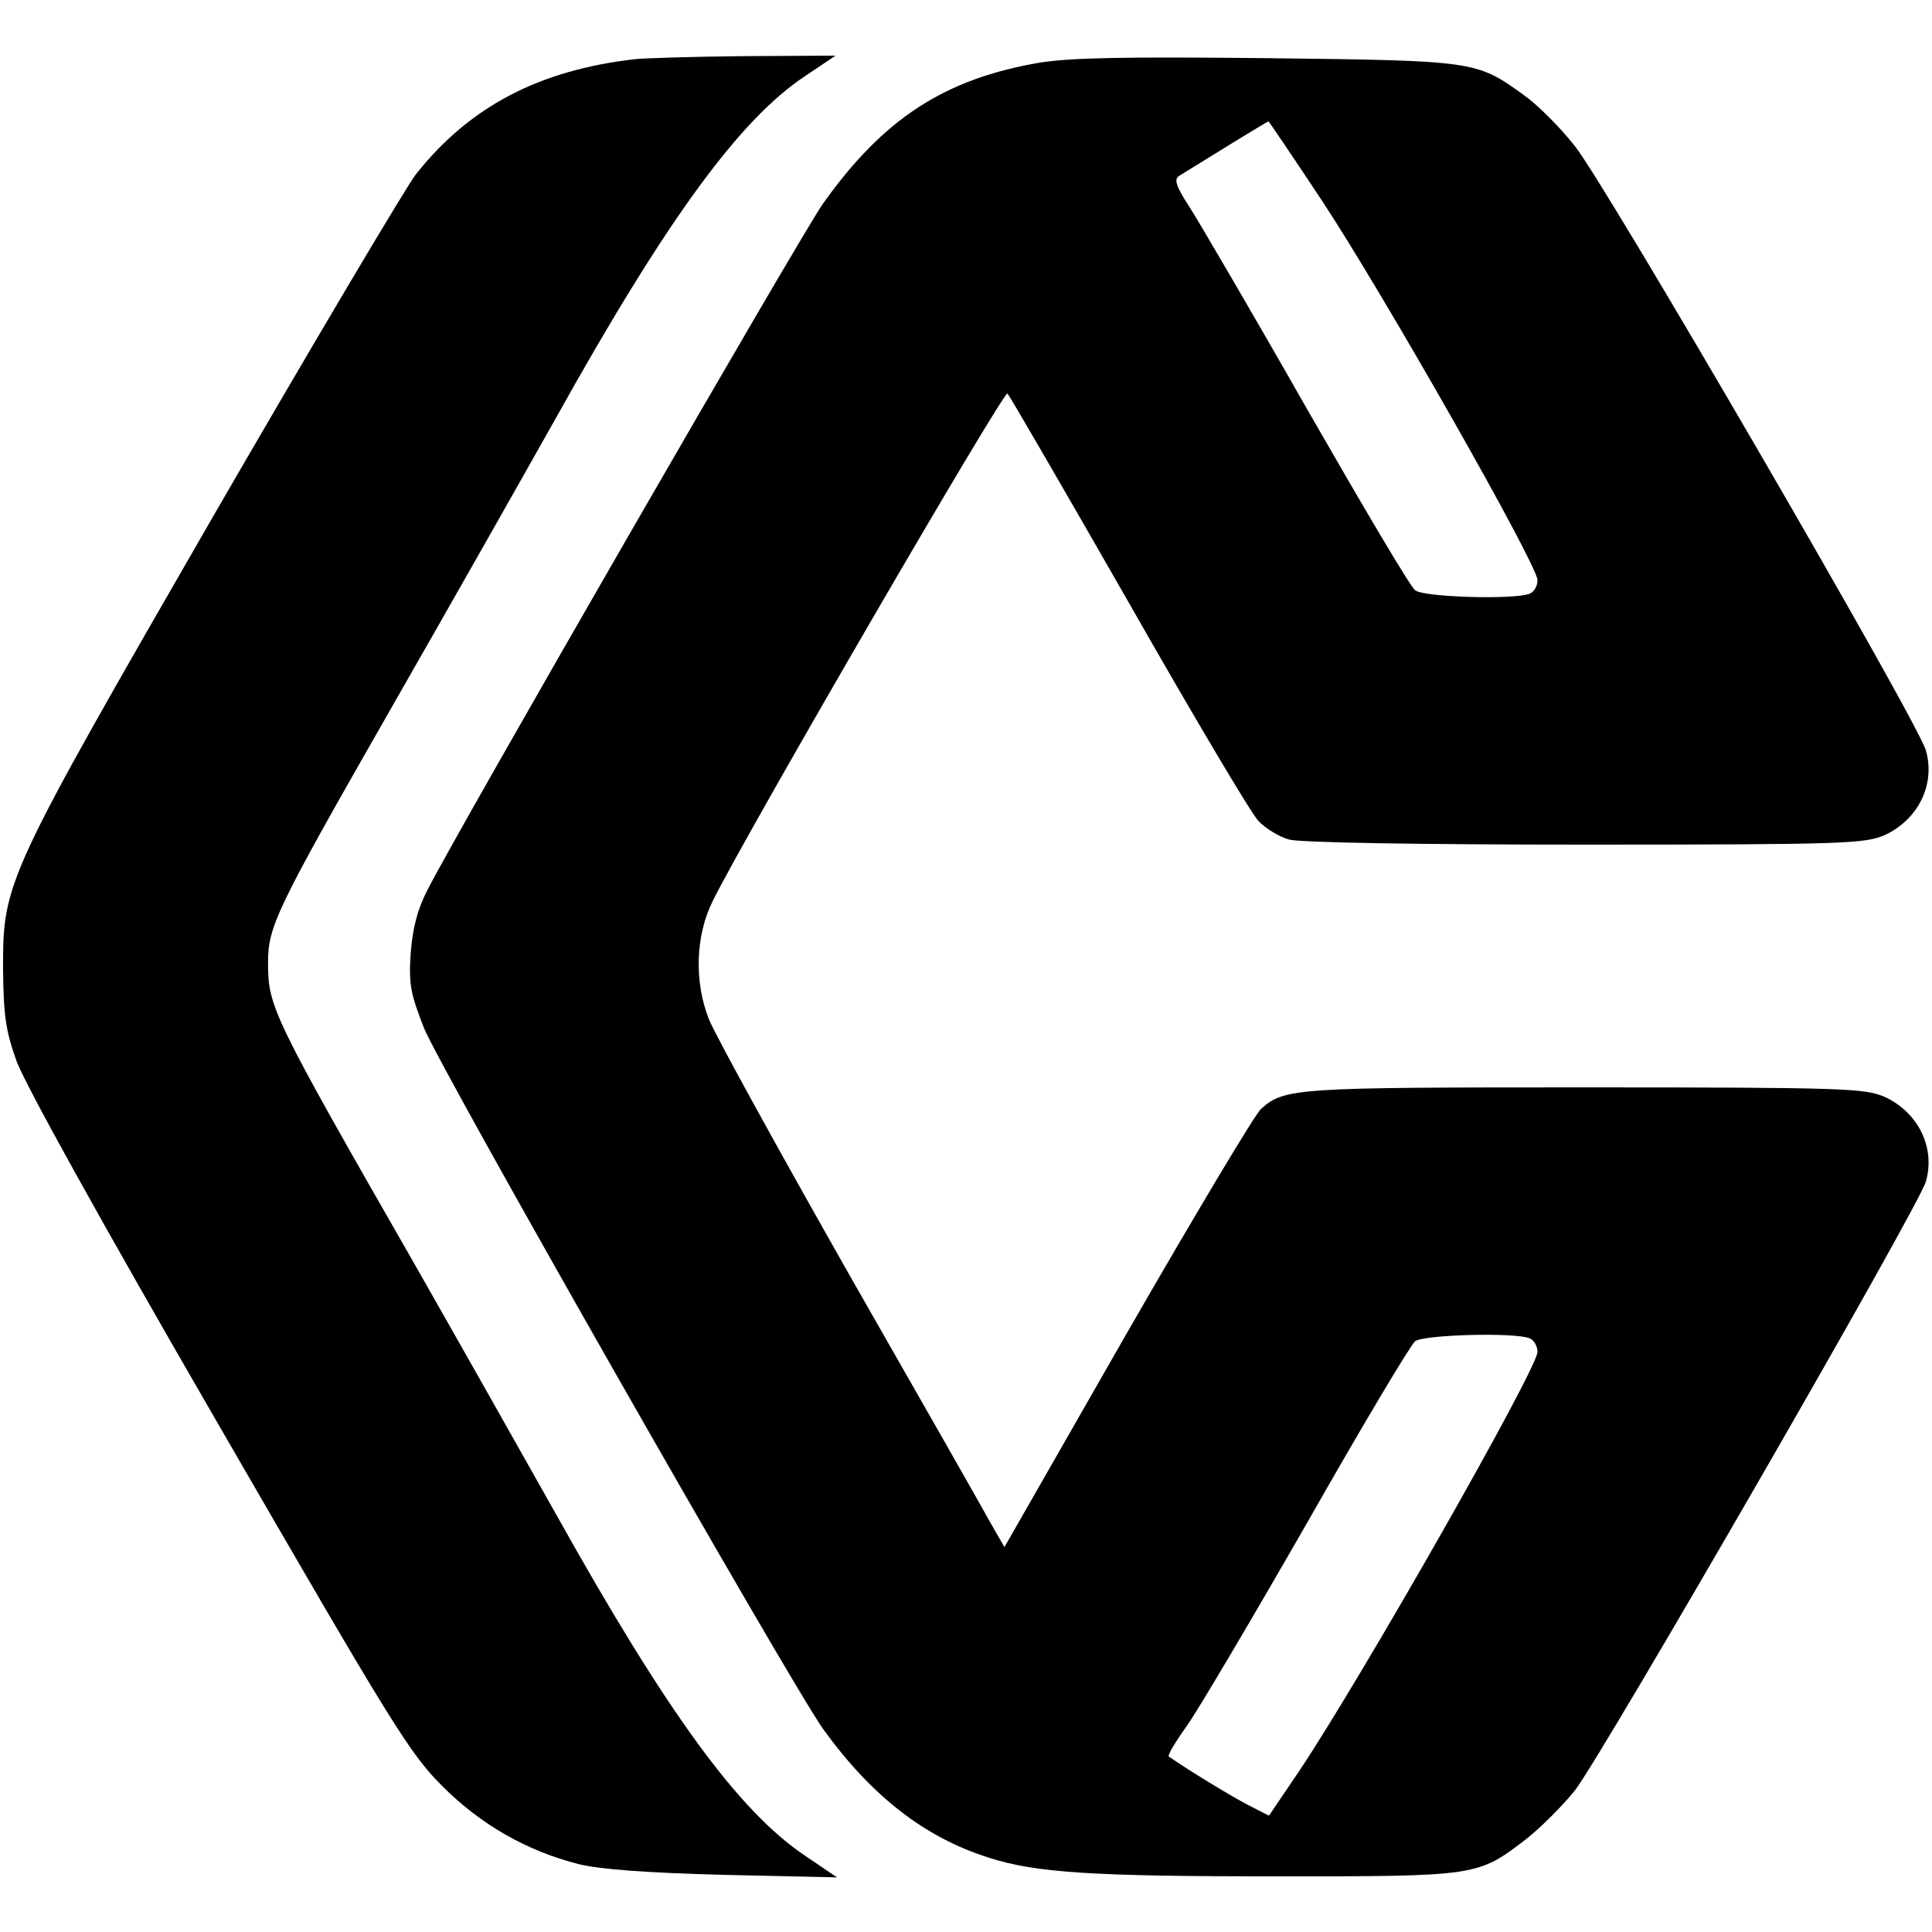
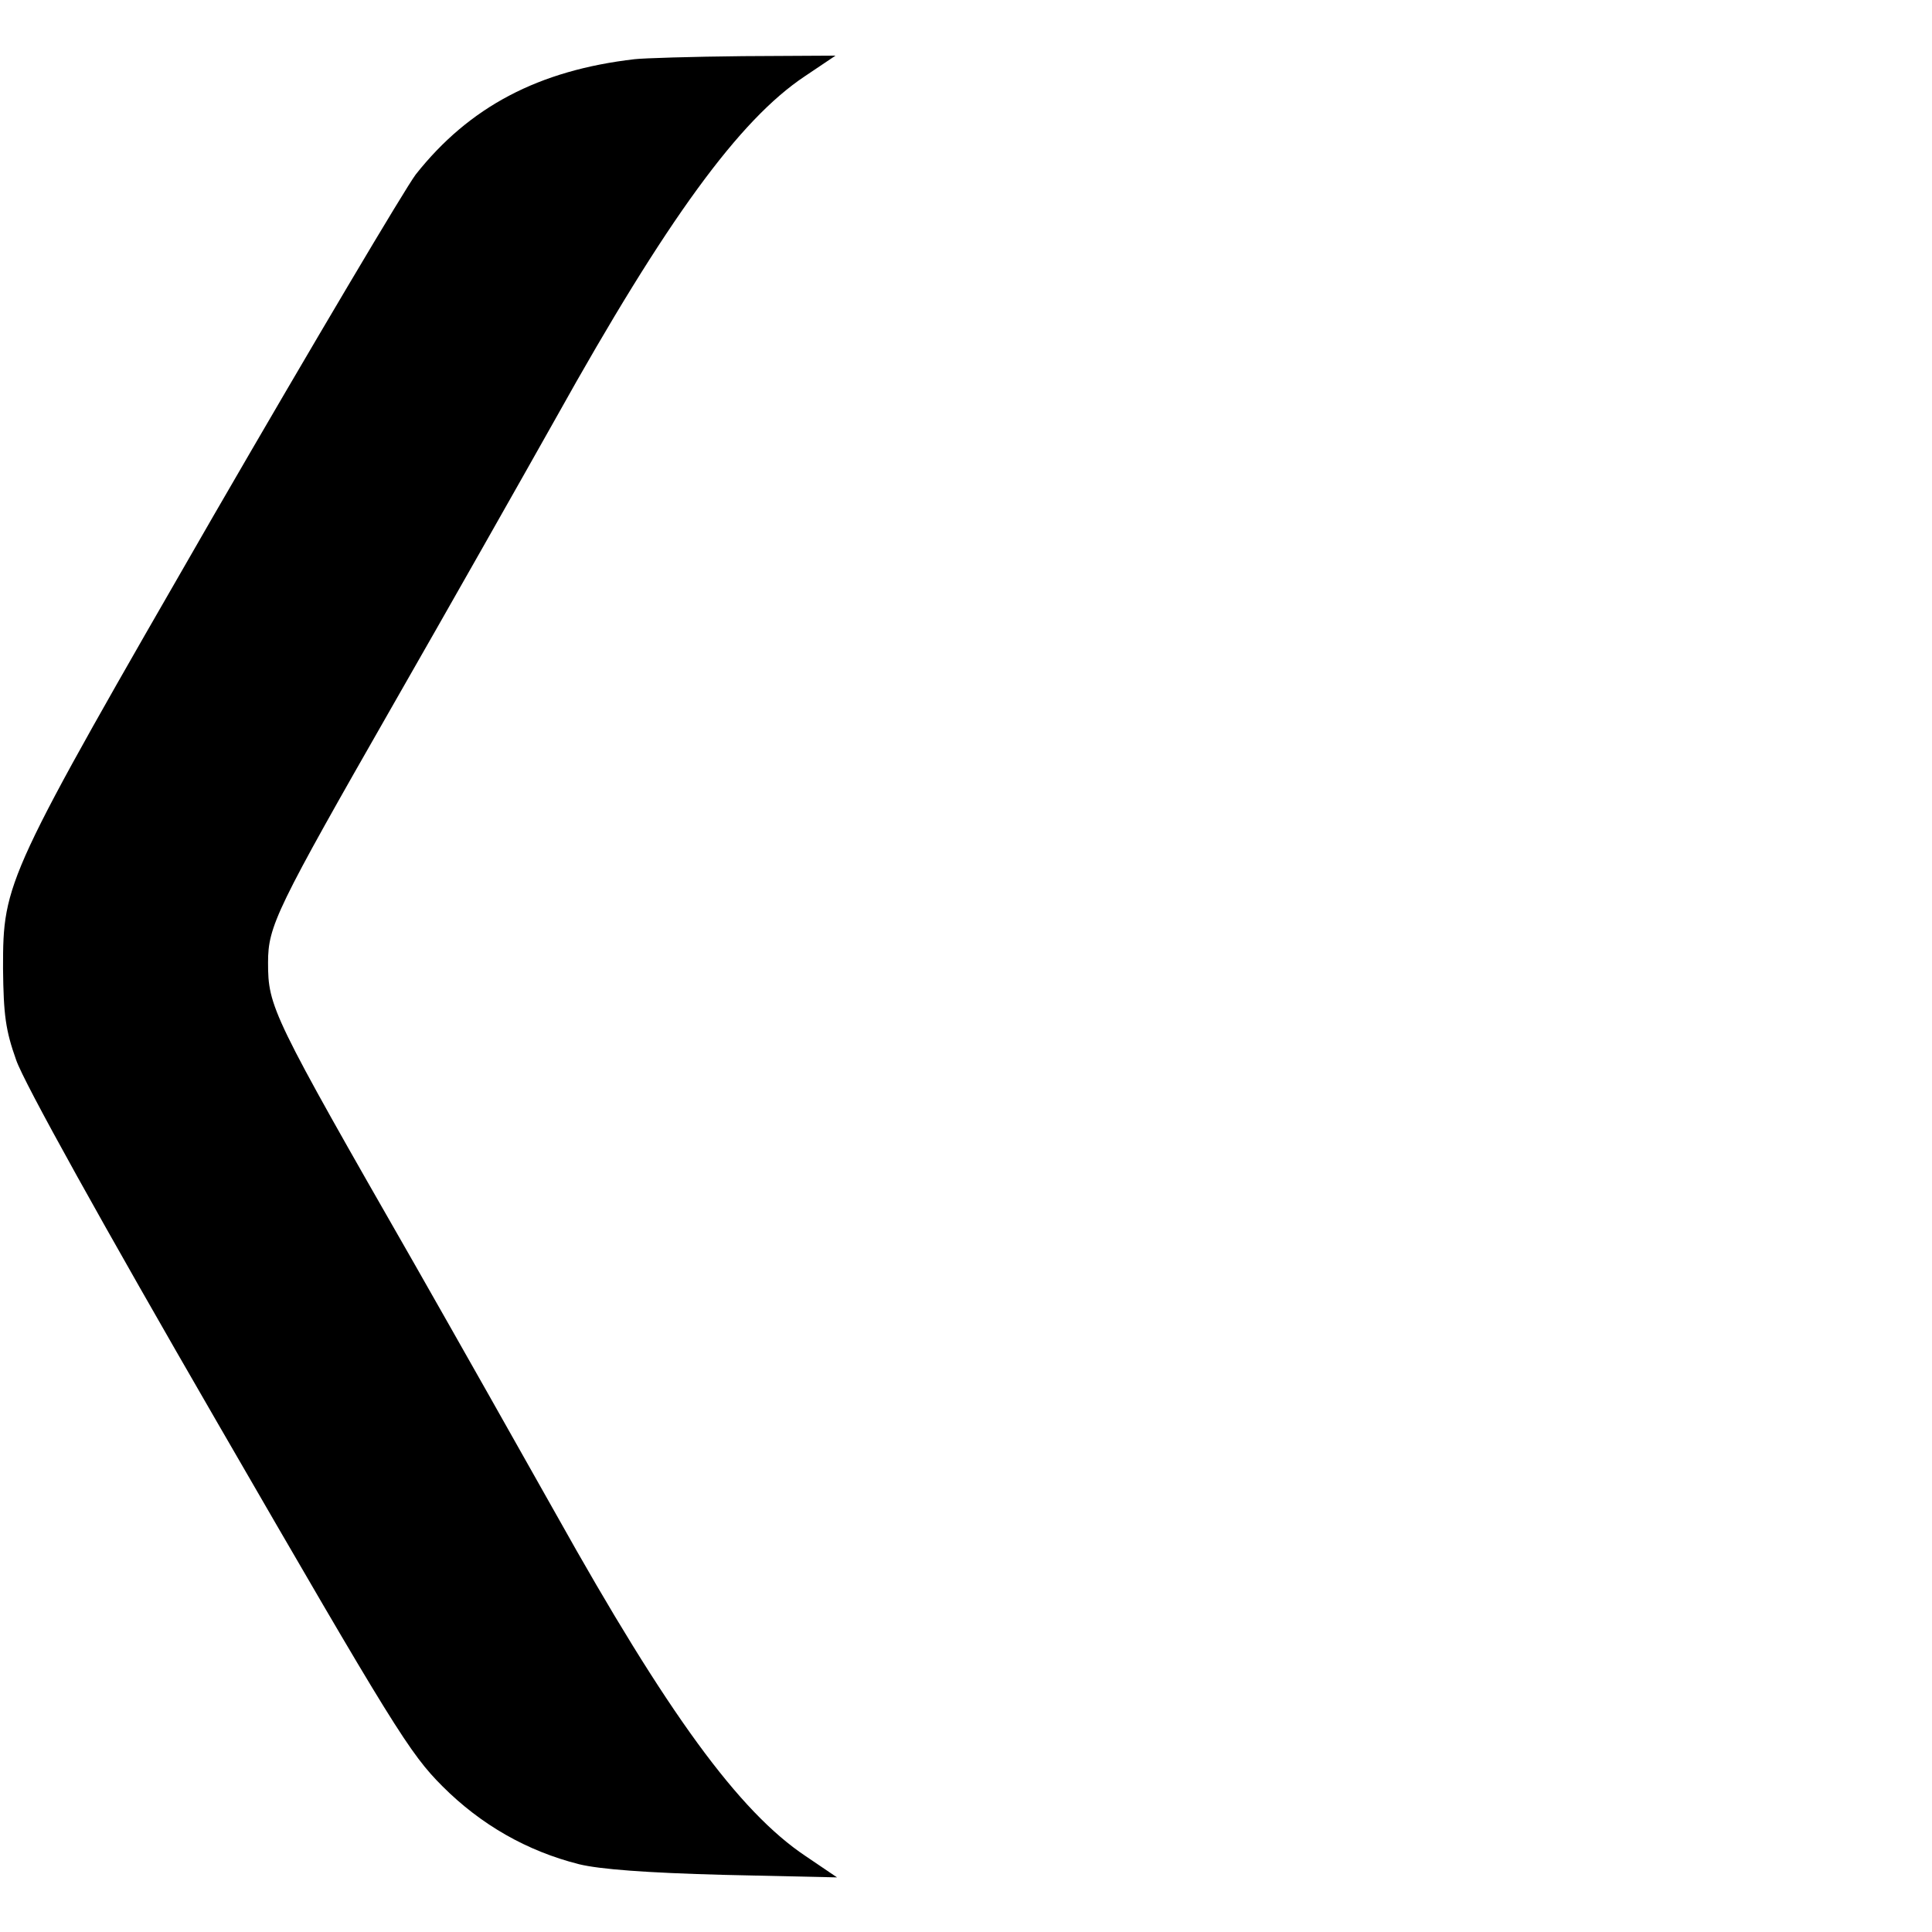
<svg xmlns="http://www.w3.org/2000/svg" version="1.0" width="382pt" height="382pt" viewBox="0 0 382 382" preserveAspectRatio="xMidYMid meet">
  <g transform="translate(0,382) scale(0.1,-0.1)" fill="#000000" stroke="none">
    <path d="M1255 3703 c-190 -22 -327 -94 -433 -228 -21 -28 -201 -331 -400 -675 -412 -715 -416 -723 -416 -895 1 -92 5 -122 26 -181 15 -44 171 -325 399 -719 348 -602 379 -652 444 -717 76 -76 167 -128 270 -154 41 -10 133 -17 285 -21 l225 -5 -62 42 c-132 88 -274 283 -493 675 -68 121 -194 344 -280 495 -283 494 -290 509 -290 597 0 72 16 105 247 509 110 192 255 448 323 569 218 391 362 588 491 674 l61 41 -183 -1 c-101 -1 -197 -4 -214 -6z" />
-     <path d="M2055 3696 c-187 -32 -308 -110 -428 -279 -42 -59 -724 -1242 -782 -1357 -20 -39 -29 -75 -33 -125 -4 -62 0 -80 26 -147 34 -84 719 -1286 789 -1386 96 -133 201 -215 328 -255 93 -30 206 -37 566 -37 403 0 400 0 497 74 29 23 72 66 96 96 55 71 681 1156 694 1204 19 67 -15 136 -81 167 -40 17 -74 19 -593 19 -573 0 -595 -1 -641 -43 -12 -11 -131 -210 -265 -443 l-242 -423 -27 47 c-14 26 -140 247 -280 492 -139 245 -264 472 -277 504 -30 75 -27 167 8 236 68 137 575 1009 582 1002 4 -4 112 -190 239 -412 127 -223 242 -417 257 -433 14 -15 42 -32 61 -37 22 -6 254 -10 586 -10 518 0 552 2 592 19 66 31 100 100 81 167 -15 56 -633 1119 -694 1195 -29 37 -74 82 -101 101 -94 68 -96 68 -507 73 -281 3 -390 1 -451 -9z m559 -273 c122 -185 426 -720 426 -750 0 -12 -7 -24 -16 -27 -30 -12 -210 -7 -226 7 -9 6 -104 167 -213 357 -108 190 -213 369 -232 399 -28 43 -32 56 -22 63 66 41 175 108 177 108 1 0 49 -71 106 -157z m410 -2249 c9 -3 16 -16 16 -27 0 -33 -347 -643 -472 -830 l-59 -87 -41 21 c-33 17 -120 70 -157 96 -3 2 13 29 36 61 22 31 129 212 238 402 108 190 204 351 213 358 16 13 196 18 226 6z" />
  </g>
</svg>